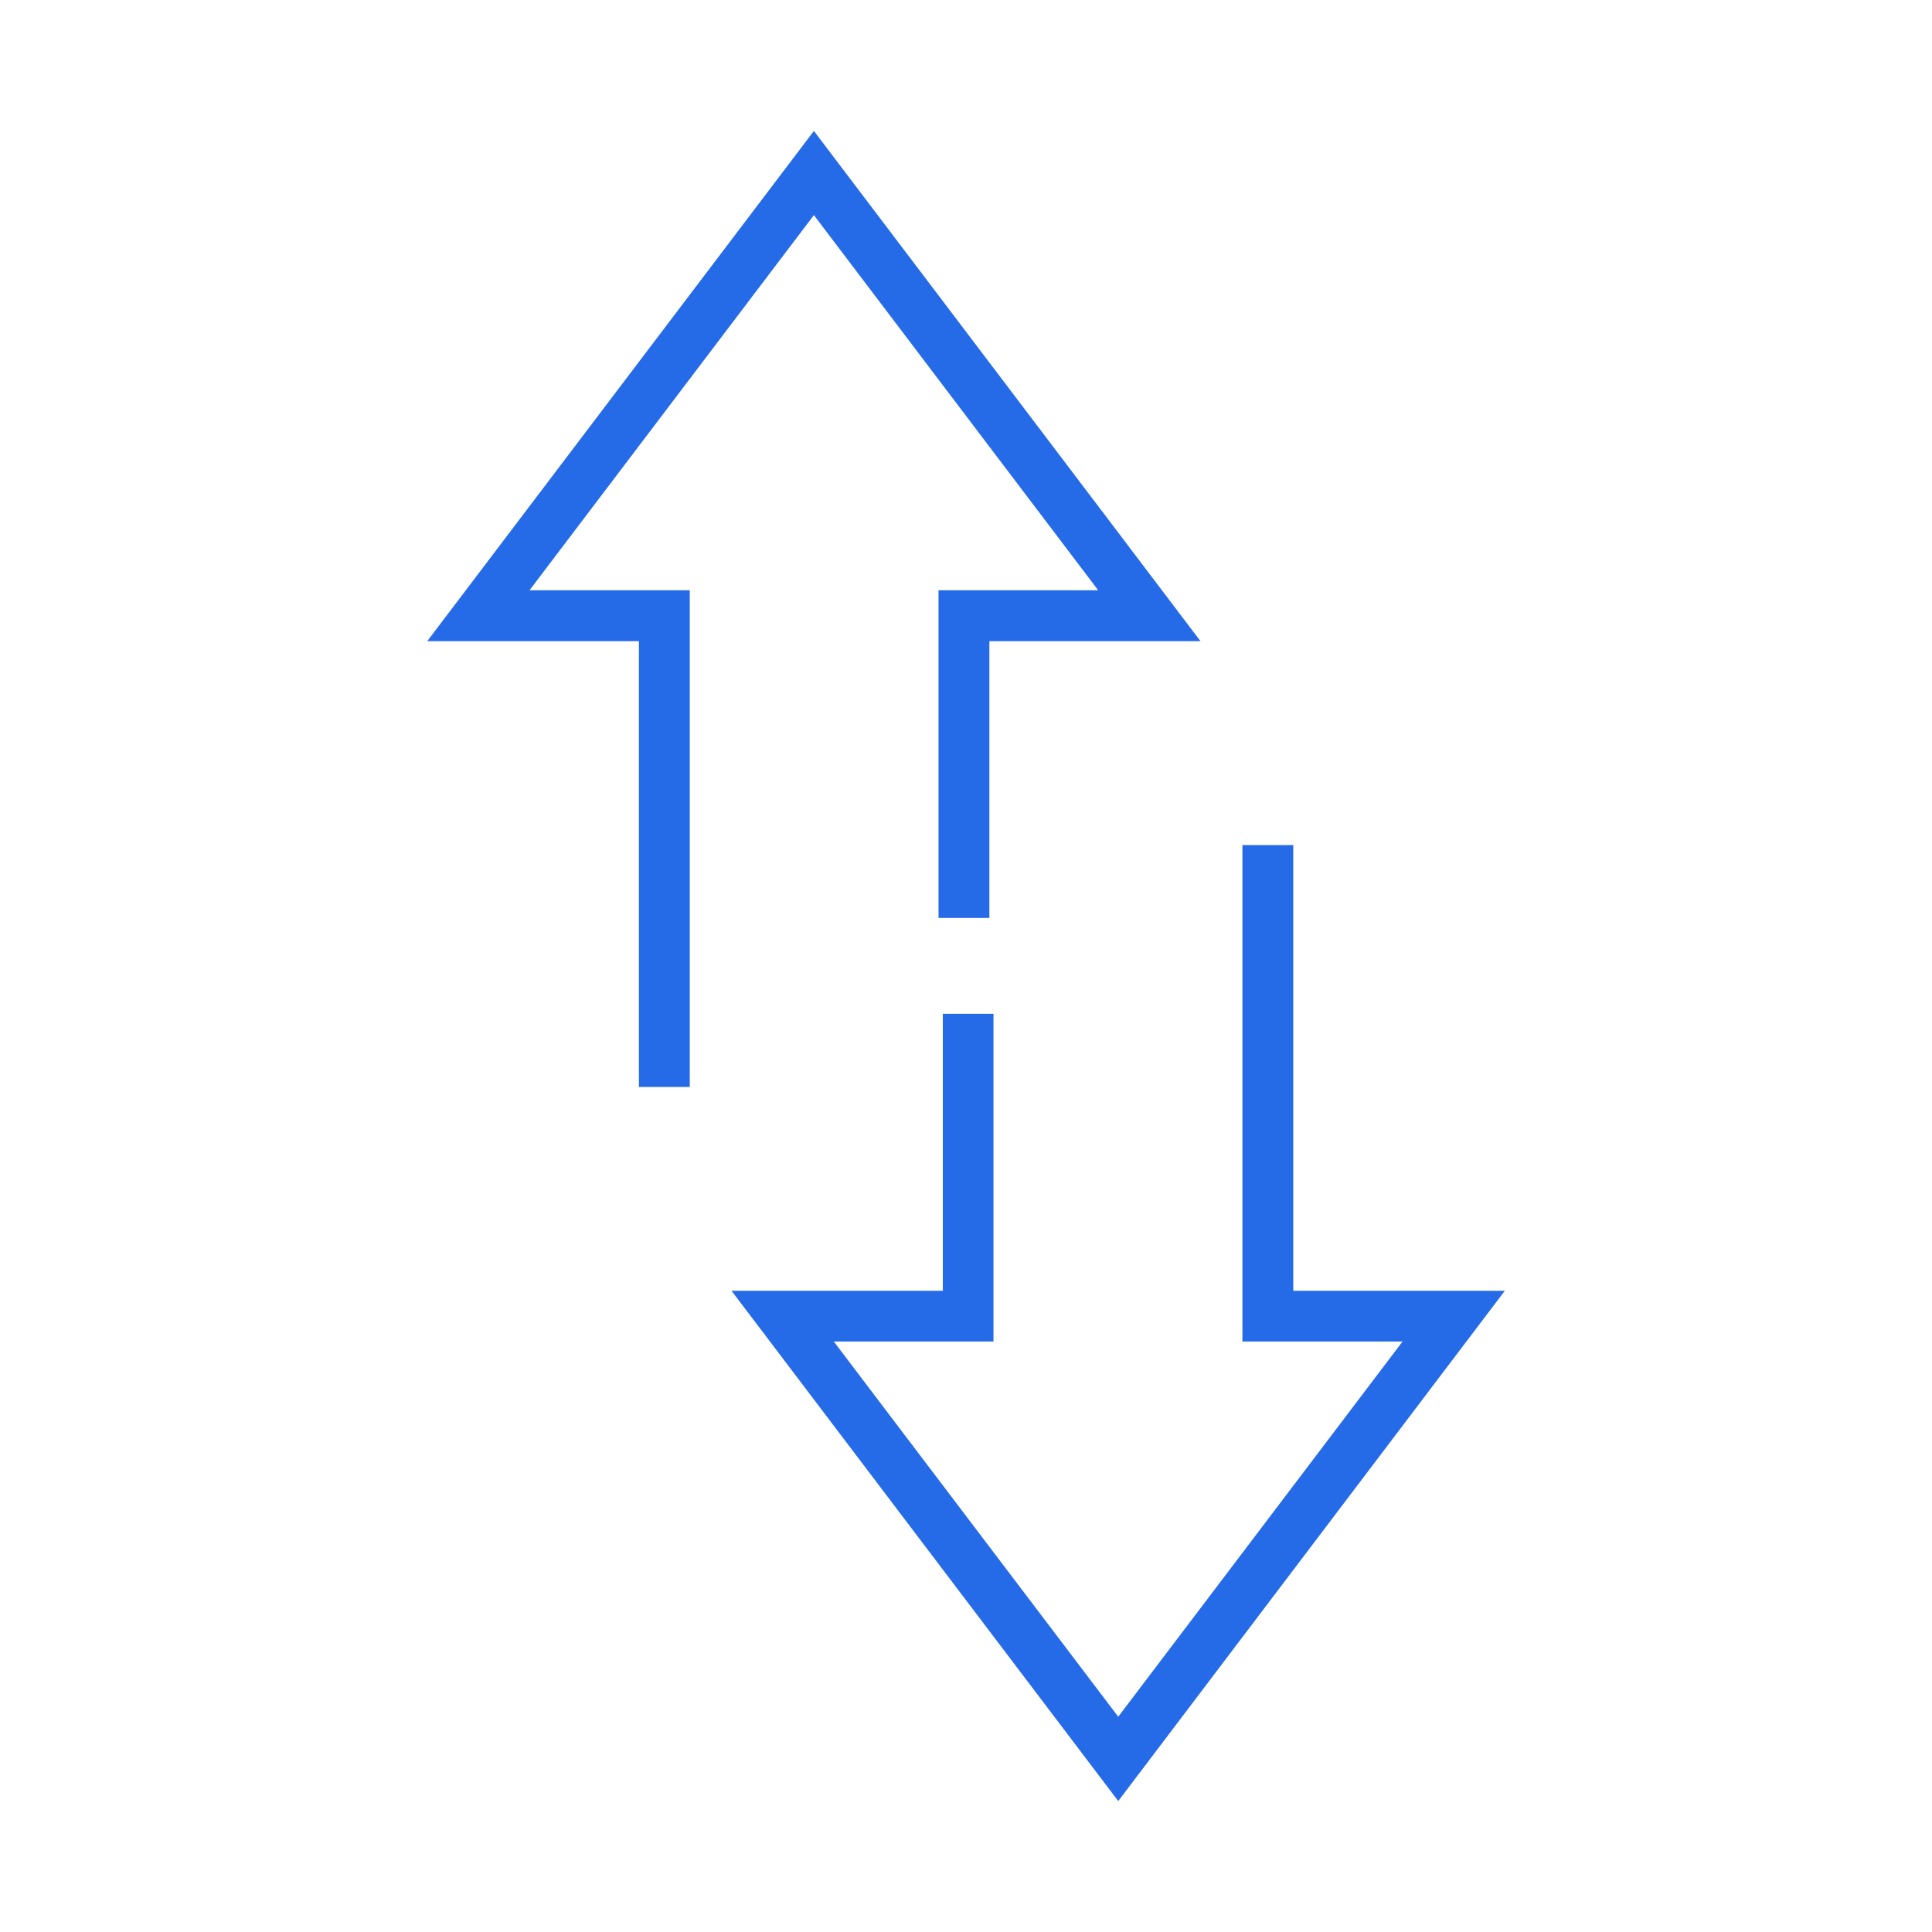
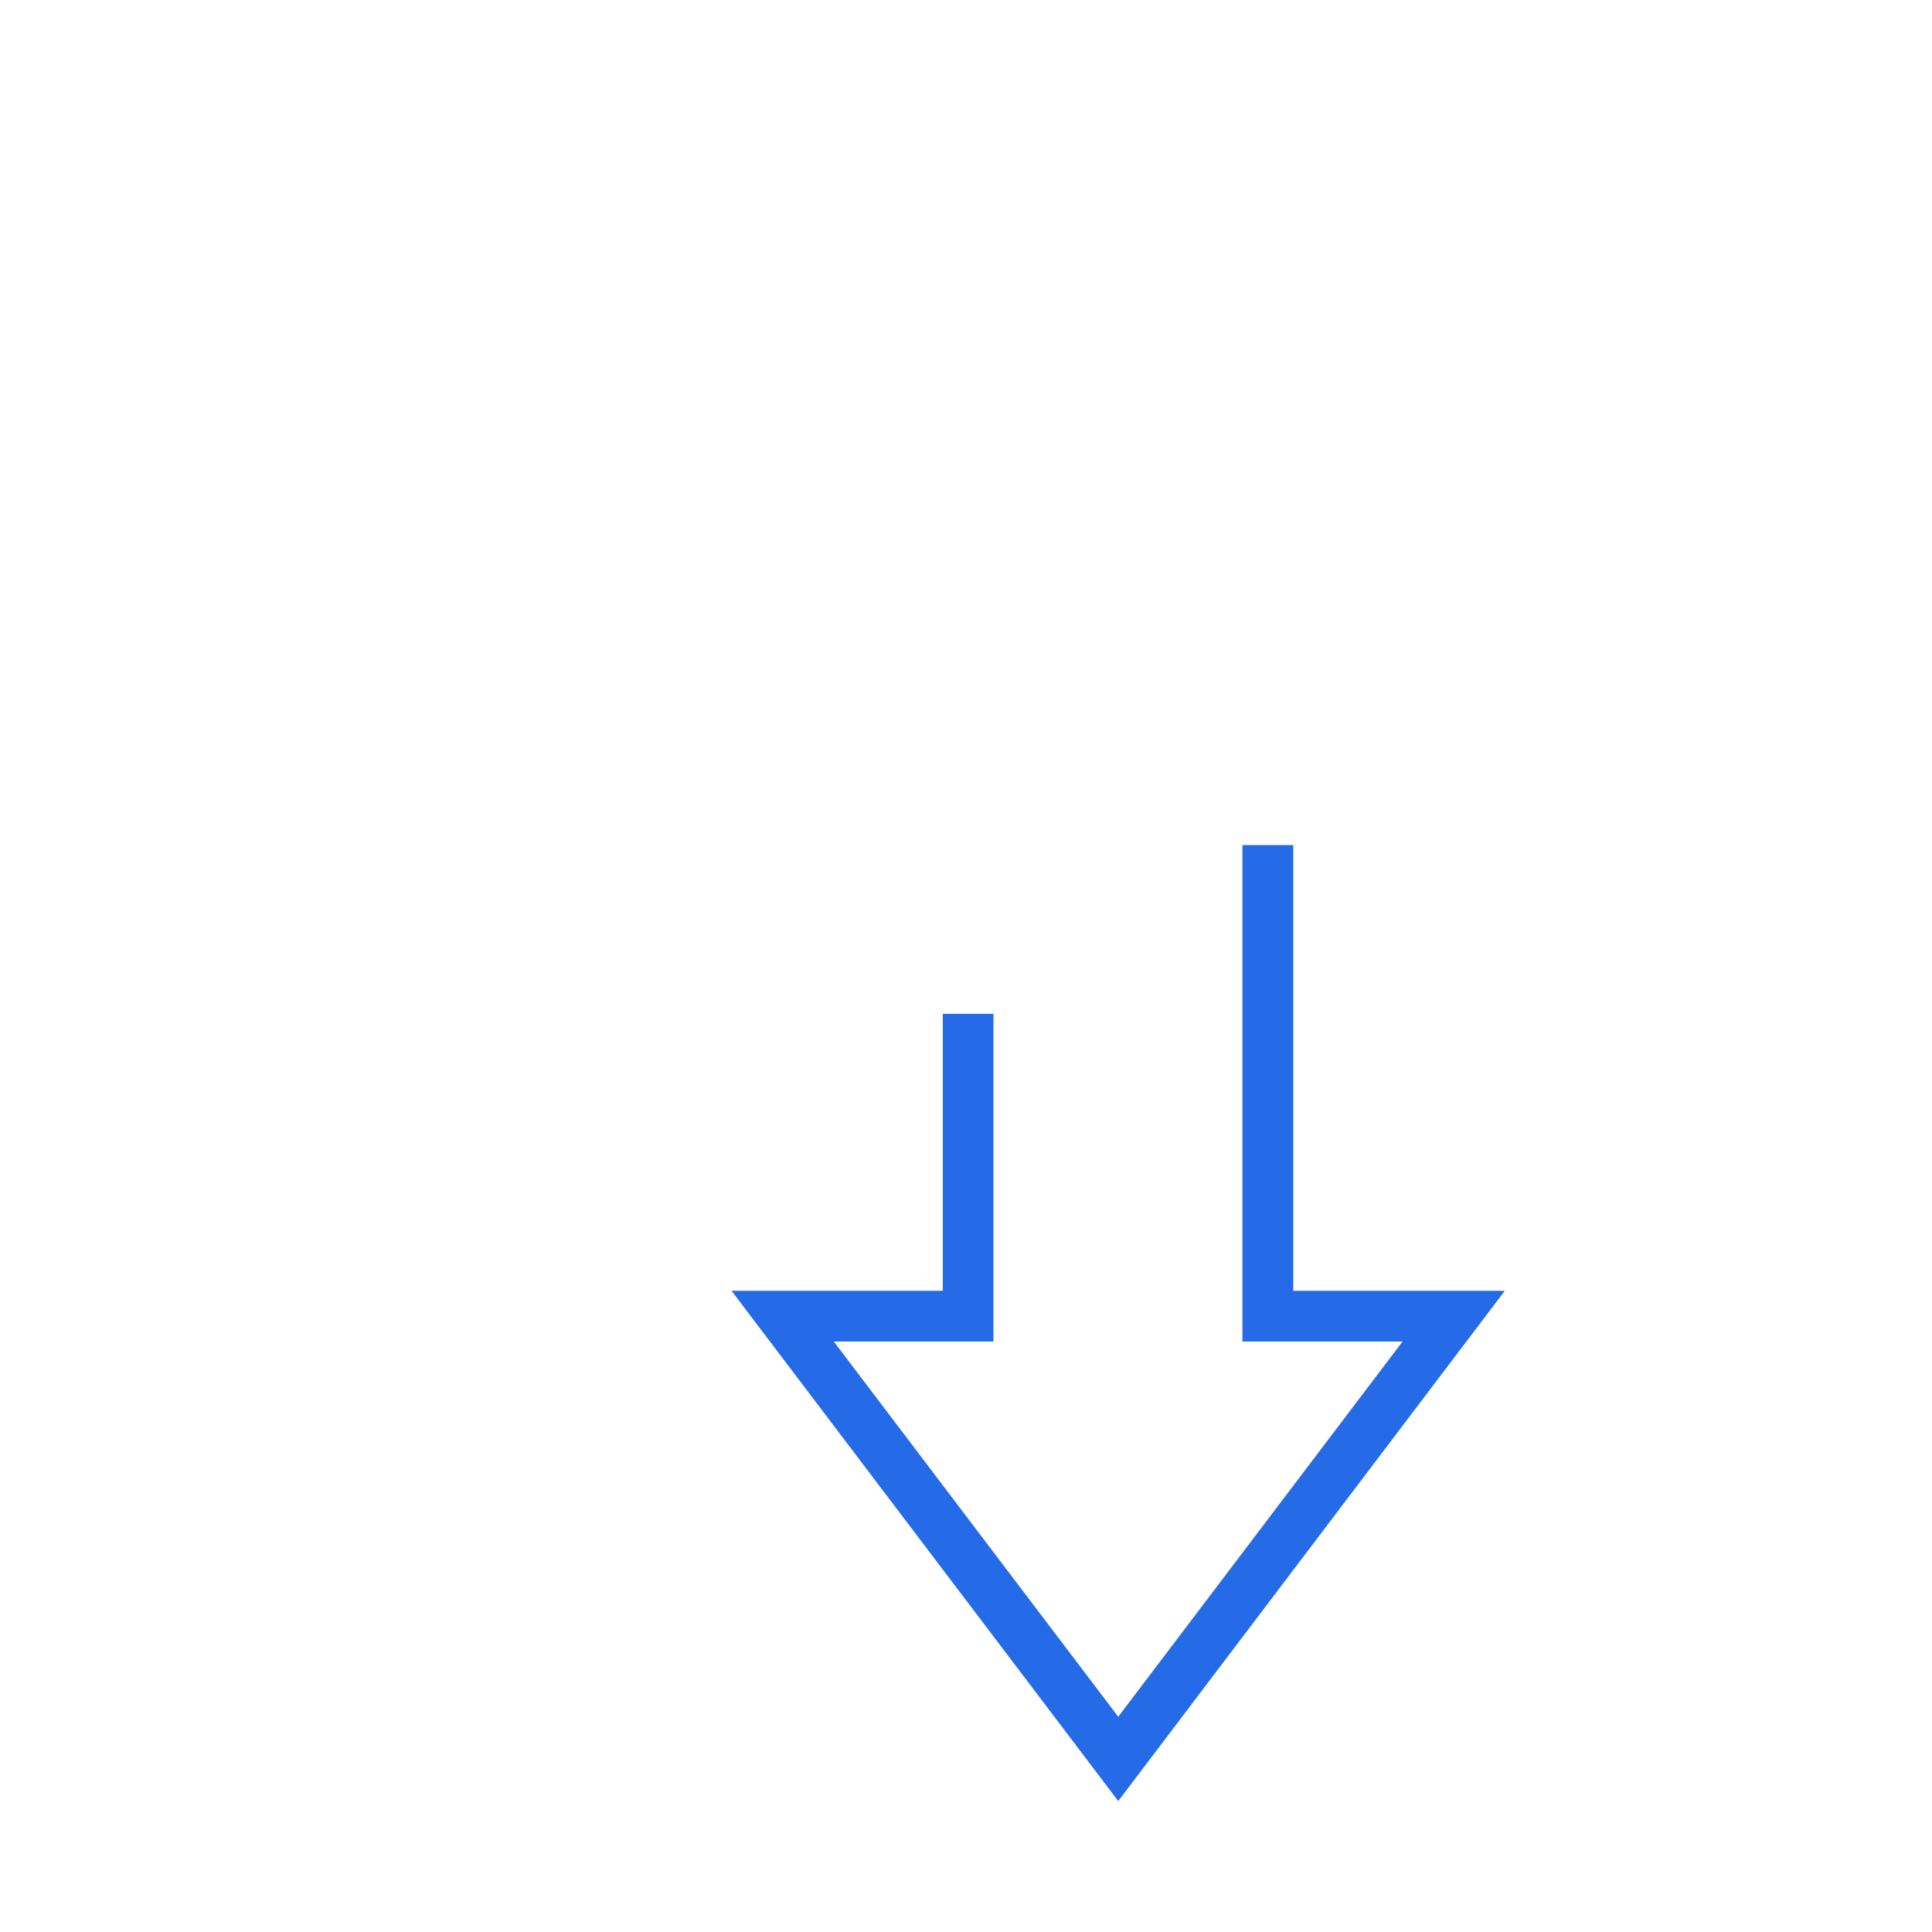
<svg xmlns="http://www.w3.org/2000/svg" id="Icons" viewBox="0 0 40 40">
  <polygon points="26.776 17.496 25.723 17.496 25.723 27.775 29.038 27.775 23.152 35.543 17.263 27.775 20.569 27.775 20.569 20.99 19.52 20.99 19.52 26.724 15.145 26.724 23.152 37.289 31.156 26.724 26.776 26.724 26.776 17.496" fill="#256be8" stroke-width="0" />
-   <polygon points="13.228 22.504 14.281 22.504 14.281 12.221 10.963 12.221 16.851 4.454 22.737 12.221 19.431 12.221 19.431 19.005 20.484 19.005 20.484 13.275 24.855 13.275 16.851 2.711 8.845 13.275 13.228 13.275 13.228 22.504" fill="#256be8" stroke-width="0" />
</svg>